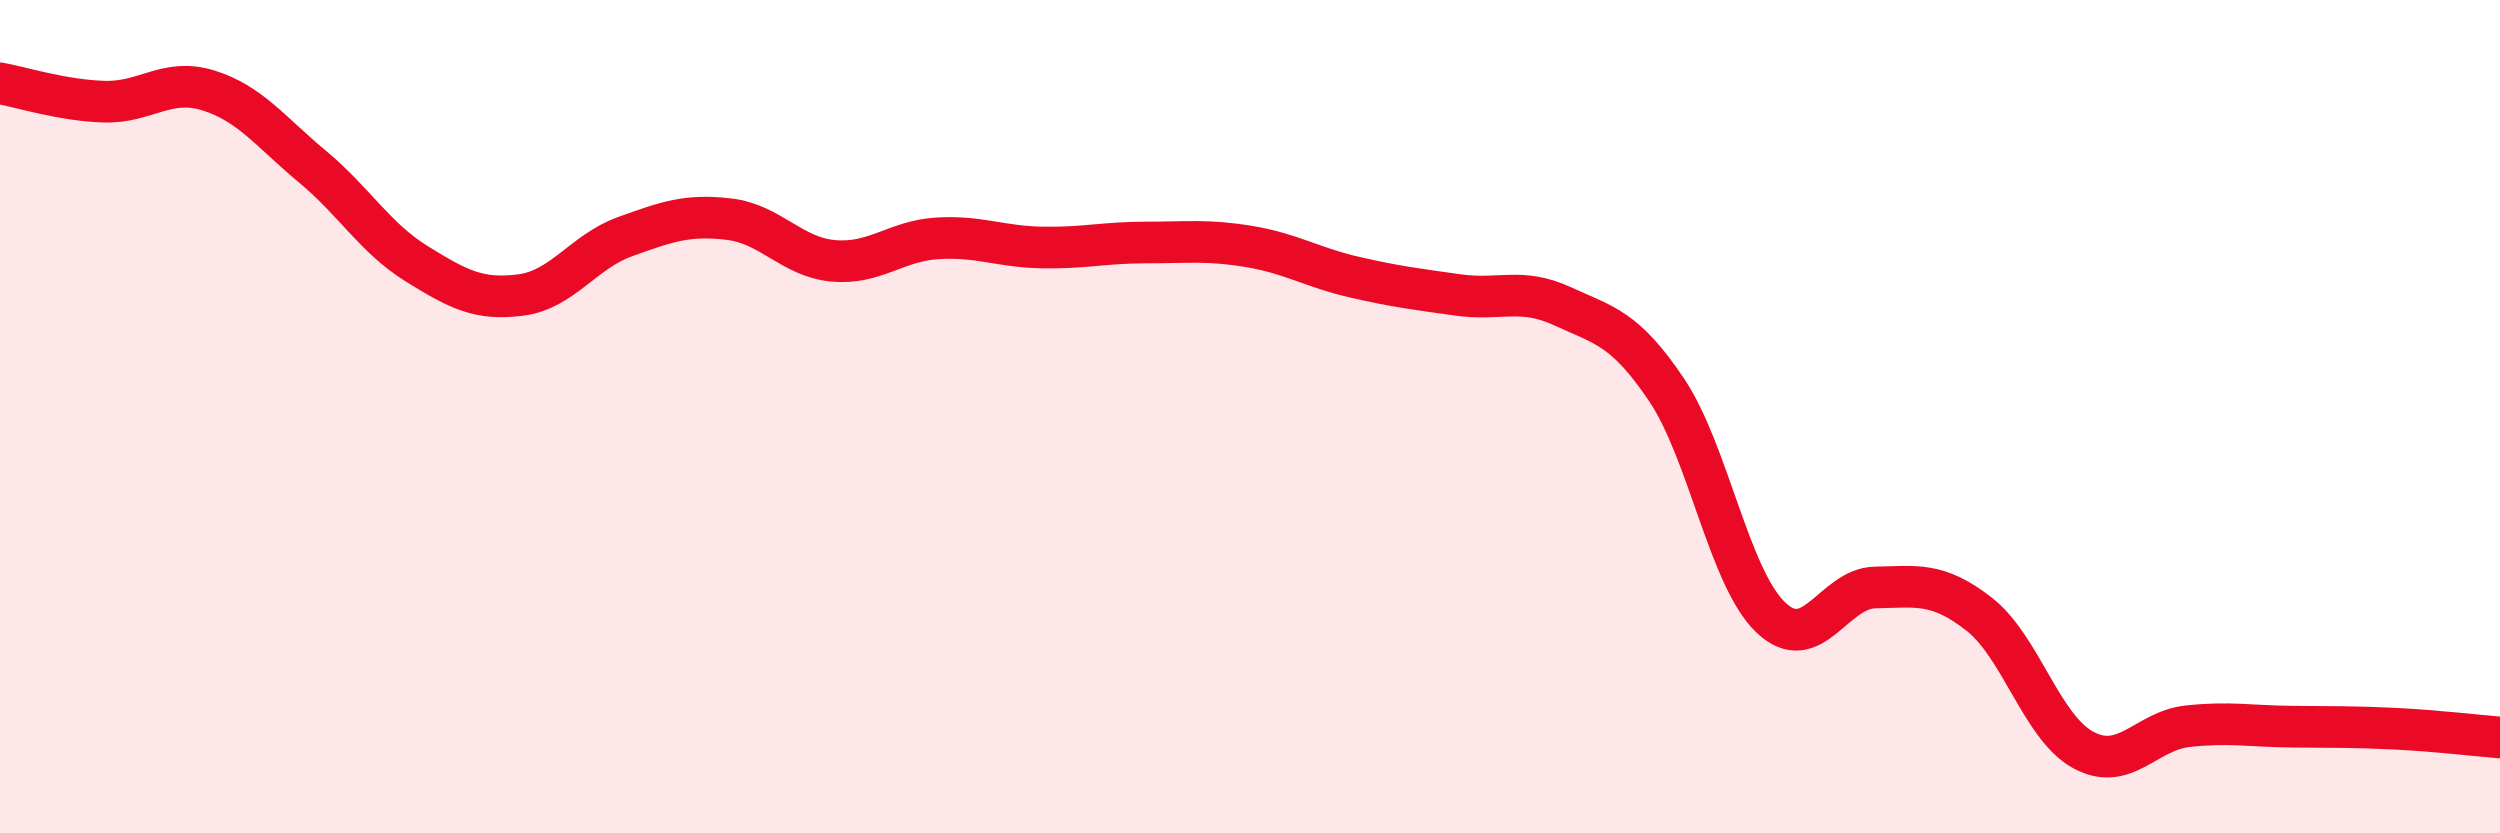
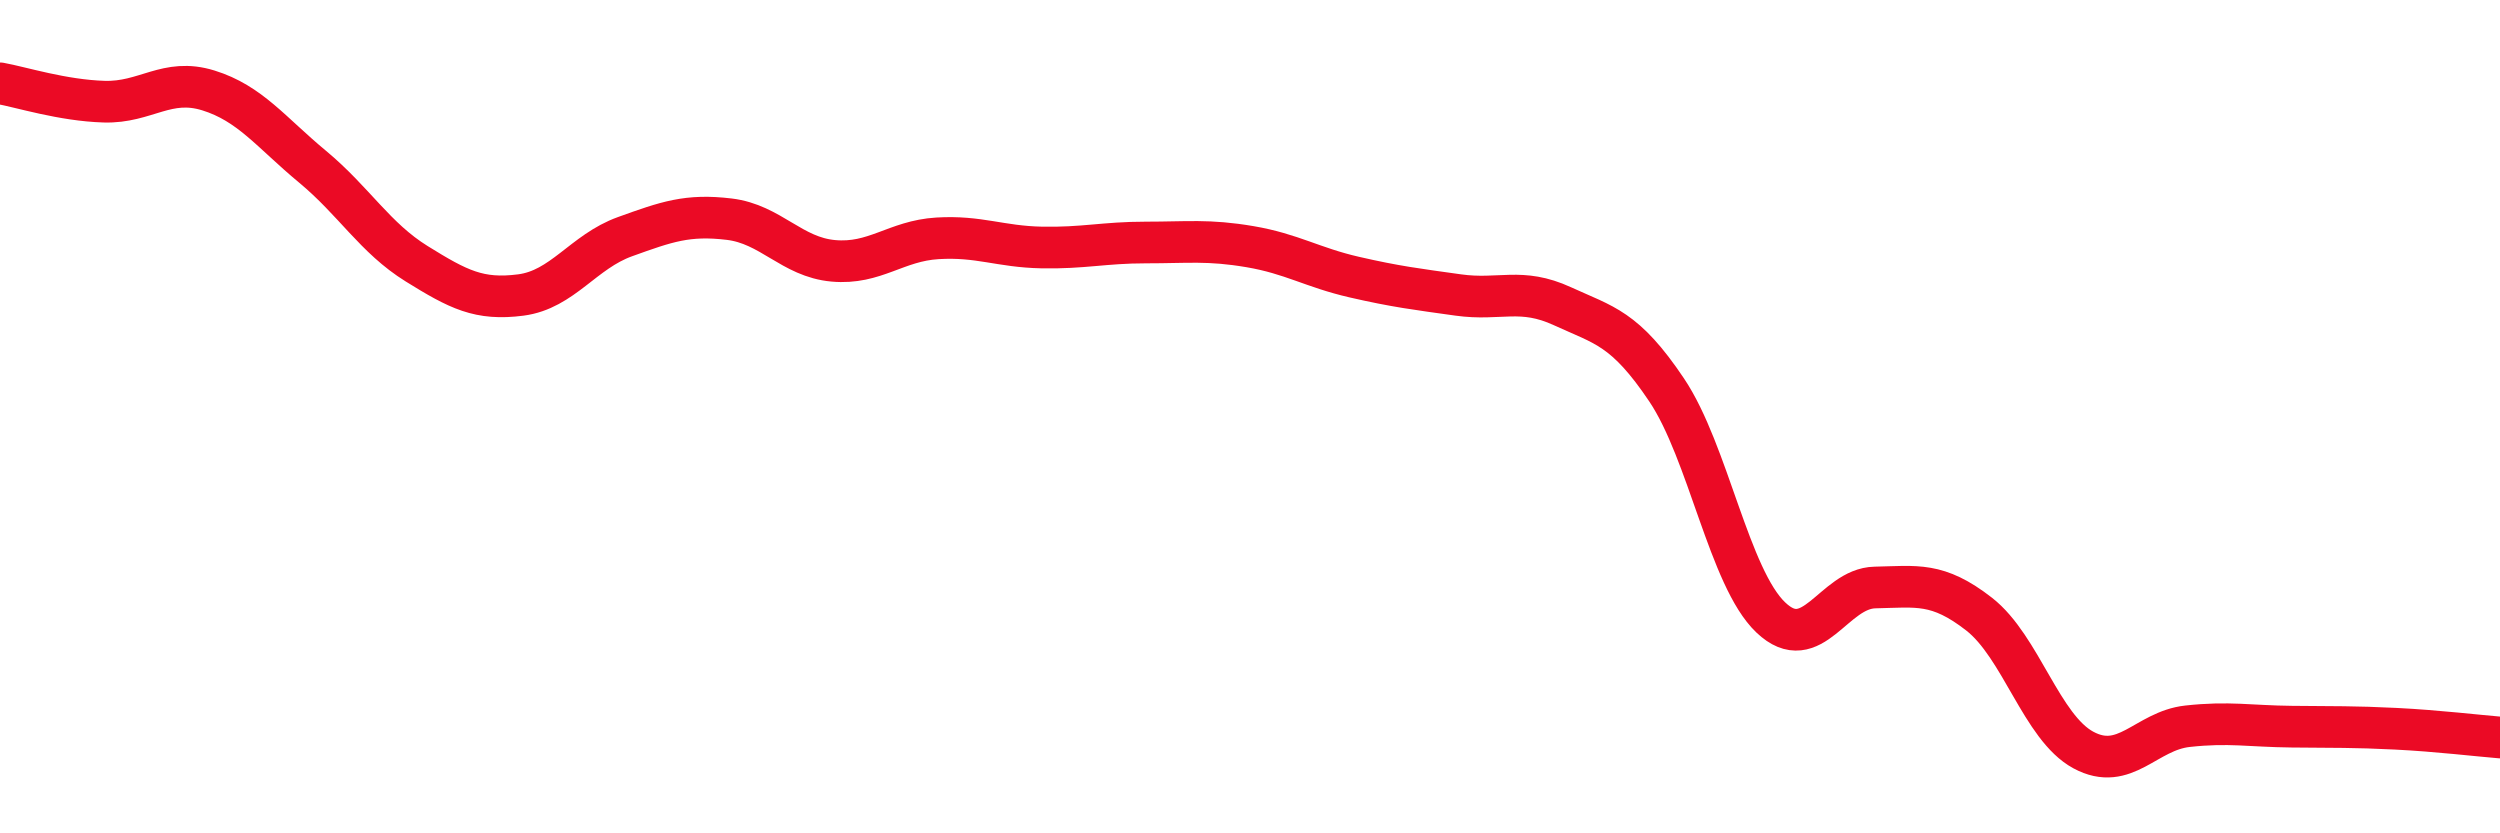
<svg xmlns="http://www.w3.org/2000/svg" width="60" height="20" viewBox="0 0 60 20">
-   <path d="M 0,2 C 0.5,2.09 1.5,2.41 2.5,2.44 C 3.5,2.47 4,1.86 5,2.17 C 6,2.48 6.5,3.17 7.5,4 C 8.5,4.83 9,5.71 10,6.33 C 11,6.95 11.5,7.21 12.5,7.08 C 13.5,6.95 14,6.04 15,5.68 C 16,5.32 16.5,5.14 17.5,5.26 C 18.5,5.38 19,6.17 20,6.26 C 21,6.35 21.5,5.78 22.5,5.72 C 23.5,5.66 24,5.92 25,5.94 C 26,5.96 26.5,5.82 27.5,5.82 C 28.5,5.82 29,5.75 30,5.92 C 31,6.09 31.5,6.42 32.5,6.65 C 33.5,6.88 34,6.94 35,7.08 C 36,7.22 36.5,6.89 37.5,7.35 C 38.5,7.81 39,7.87 40,9.36 C 41,10.85 41.5,13.87 42.5,14.82 C 43.5,15.77 44,14.12 45,14.1 C 46,14.08 46.5,13.96 47.5,14.74 C 48.5,15.52 49,17.46 50,18 C 51,18.54 51.5,17.54 52.5,17.43 C 53.5,17.32 54,17.43 55,17.44 C 56,17.45 56.5,17.44 57.5,17.49 C 58.5,17.54 59.5,17.66 60,17.7L60 20L0 20Z" fill="#EB0A25" opacity="0.1" stroke-linecap="round" stroke-linejoin="round" />
  <path d="M 0,2 C 0.5,2.09 1.5,2.41 2.5,2.44 C 3.5,2.47 4,1.86 5,2.17 C 6,2.48 6.5,3.17 7.5,4 C 8.5,4.83 9,5.71 10,6.33 C 11,6.95 11.5,7.21 12.5,7.08 C 13.5,6.95 14,6.04 15,5.68 C 16,5.32 16.5,5.14 17.5,5.26 C 18.5,5.38 19,6.17 20,6.26 C 21,6.35 21.5,5.78 22.5,5.72 C 23.5,5.66 24,5.92 25,5.94 C 26,5.96 26.5,5.82 27.5,5.82 C 28.5,5.82 29,5.75 30,5.92 C 31,6.09 31.5,6.42 32.5,6.65 C 33.5,6.88 34,6.94 35,7.08 C 36,7.22 36.5,6.89 37.5,7.35 C 38.5,7.81 39,7.87 40,9.36 C 41,10.85 41.5,13.87 42.5,14.82 C 43.5,15.77 44,14.12 45,14.1 C 46,14.08 46.5,13.96 47.5,14.74 C 48.5,15.52 49,17.46 50,18 C 51,18.54 51.5,17.54 52.5,17.43 C 53.5,17.32 54,17.43 55,17.44 C 56,17.45 56.5,17.44 57.5,17.49 C 58.5,17.54 59.5,17.66 60,17.7" stroke="#EB0A25" stroke-width="1" fill="none" stroke-linecap="round" stroke-linejoin="round" />
</svg>